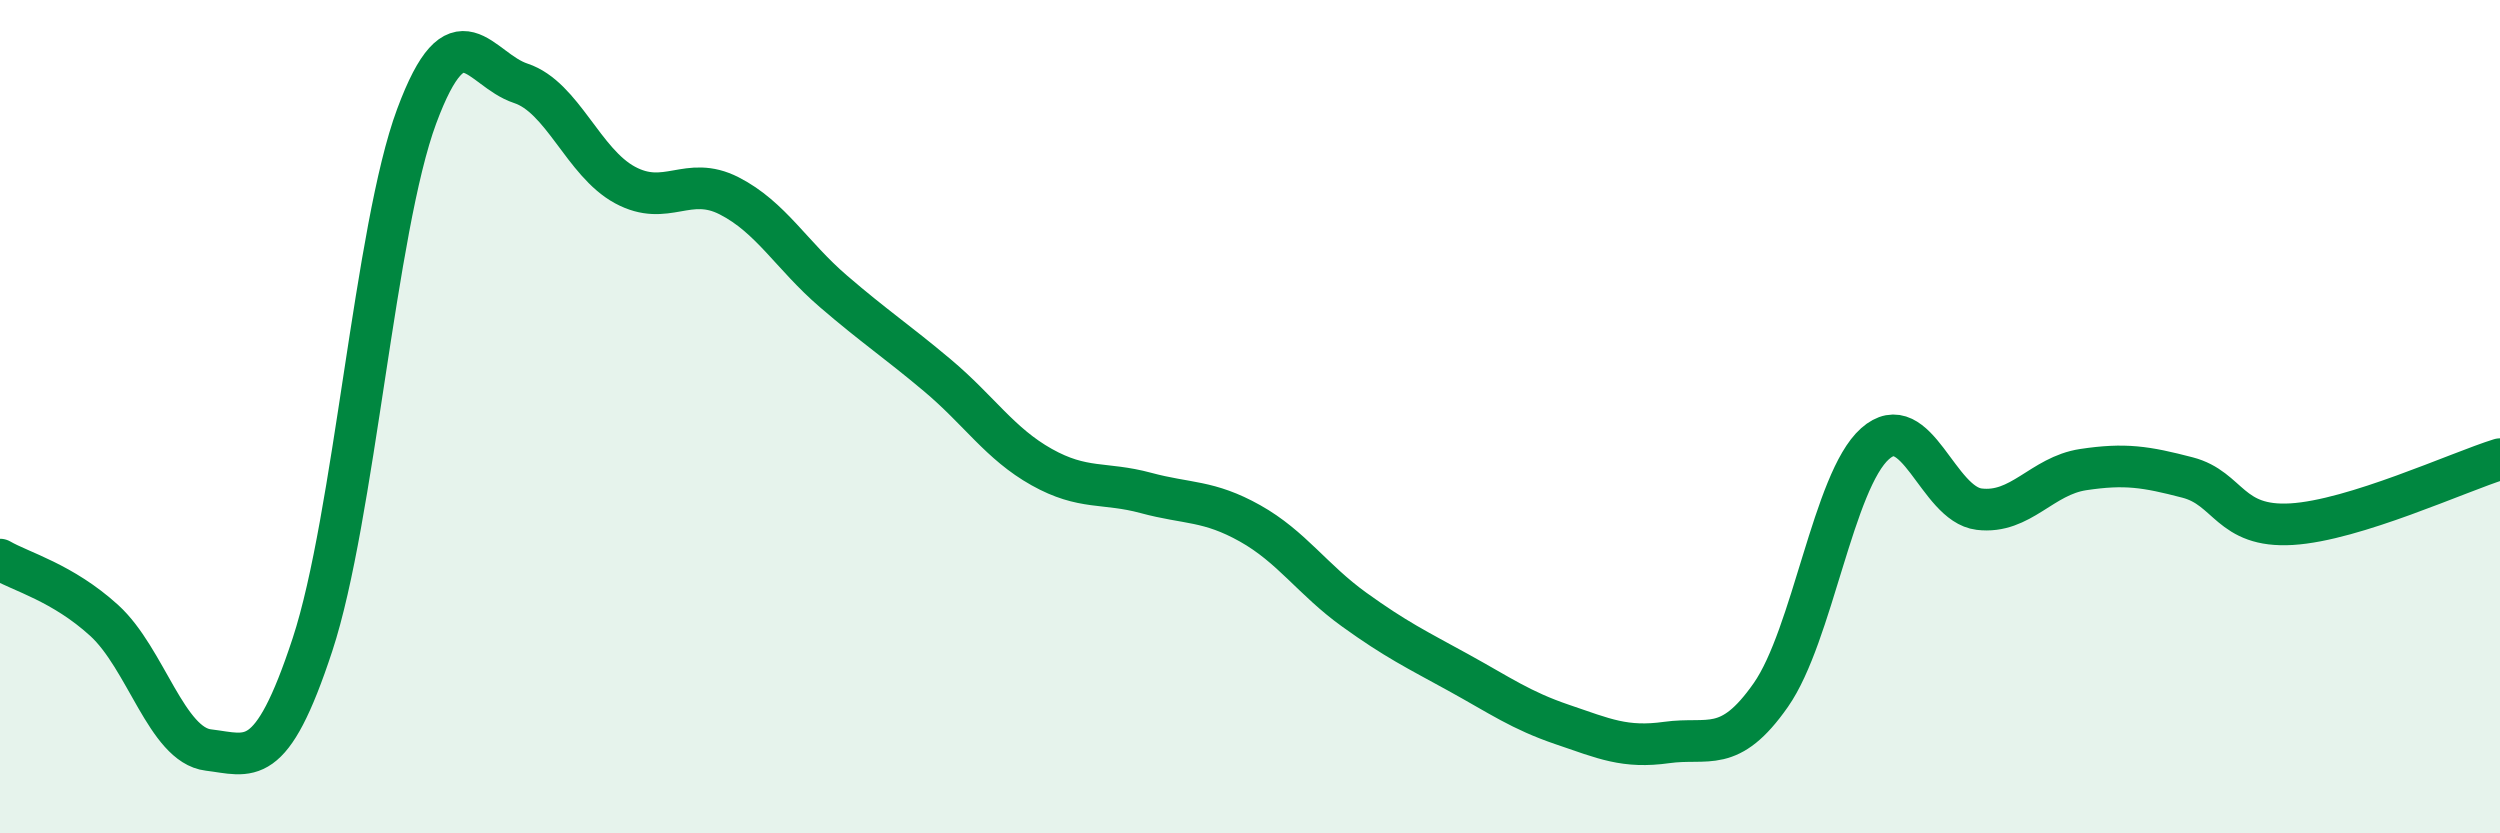
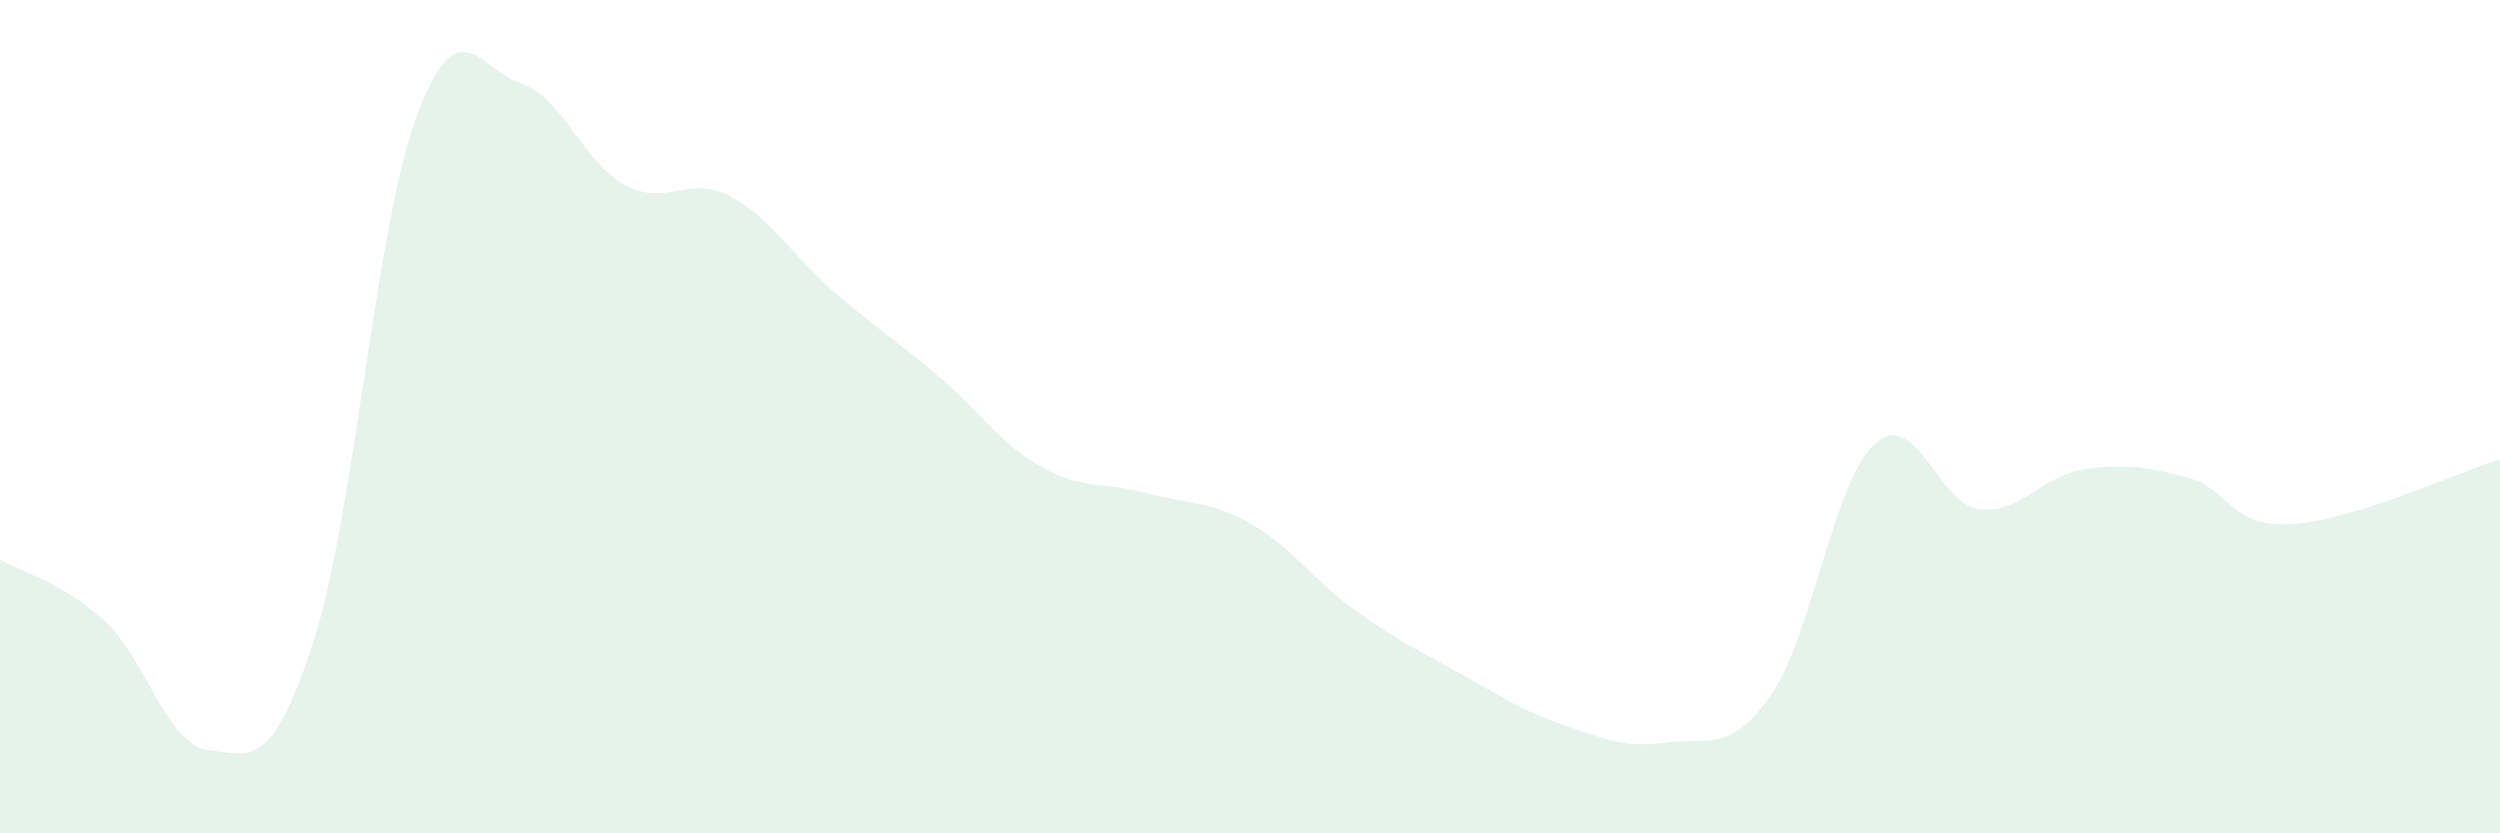
<svg xmlns="http://www.w3.org/2000/svg" width="60" height="20" viewBox="0 0 60 20">
  <path d="M 0,13.43 C 0.5,13.72 1.5,13.98 2.5,14.89 C 3.5,15.8 4,17.88 5,18 C 6,18.12 6.5,18.51 7.5,15.47 C 8.5,12.43 9,5.48 10,2.79 C 11,0.1 11.5,1.67 12.5,2 C 13.5,2.33 14,3.9 15,4.44 C 16,4.98 16.5,4.19 17.5,4.7 C 18.5,5.21 19,6.13 20,6.99 C 21,7.85 21.5,8.17 22.5,9.01 C 23.5,9.85 24,10.65 25,11.21 C 26,11.77 26.5,11.56 27.5,11.83 C 28.5,12.1 29,12 30,12.56 C 31,13.12 31.5,13.91 32.5,14.63 C 33.5,15.35 34,15.59 35,16.14 C 36,16.69 36.5,17.05 37.5,17.39 C 38.5,17.73 39,17.96 40,17.82 C 41,17.68 41.5,18.11 42.5,16.68 C 43.5,15.25 44,11.54 45,10.65 C 46,9.76 46.5,12.1 47.5,12.22 C 48.5,12.34 49,11.42 50,11.27 C 51,11.12 51.5,11.2 52.5,11.46 C 53.5,11.72 53.5,12.67 55,12.58 C 56.5,12.49 59,11.33 60,11.02L60 20L0 20Z" fill="#008740" opacity="0.1" stroke-linecap="round" stroke-linejoin="round" />
-   <path d="M 0,13.43 C 0.5,13.72 1.5,13.98 2.5,14.89 C 3.5,15.8 4,17.88 5,18 C 6,18.12 6.5,18.51 7.5,15.47 C 8.5,12.43 9,5.48 10,2.79 C 11,0.1 11.5,1.67 12.5,2 C 13.5,2.33 14,3.9 15,4.44 C 16,4.98 16.5,4.19 17.5,4.7 C 18.5,5.21 19,6.13 20,6.99 C 21,7.85 21.5,8.17 22.5,9.01 C 23.5,9.85 24,10.65 25,11.21 C 26,11.77 26.5,11.56 27.5,11.83 C 28.5,12.1 29,12 30,12.56 C 31,13.12 31.5,13.91 32.5,14.63 C 33.5,15.35 34,15.59 35,16.14 C 36,16.69 36.5,17.05 37.5,17.39 C 38.5,17.73 39,17.96 40,17.82 C 41,17.68 41.5,18.11 42.5,16.68 C 43.5,15.25 44,11.54 45,10.65 C 46,9.76 46.5,12.1 47.5,12.22 C 48.5,12.34 49,11.42 50,11.27 C 51,11.12 51.5,11.2 52.5,11.46 C 53.5,11.72 53.5,12.67 55,12.58 C 56.5,12.49 59,11.33 60,11.02" stroke="#008740" stroke-width="1" fill="none" stroke-linecap="round" stroke-linejoin="round" />
</svg>